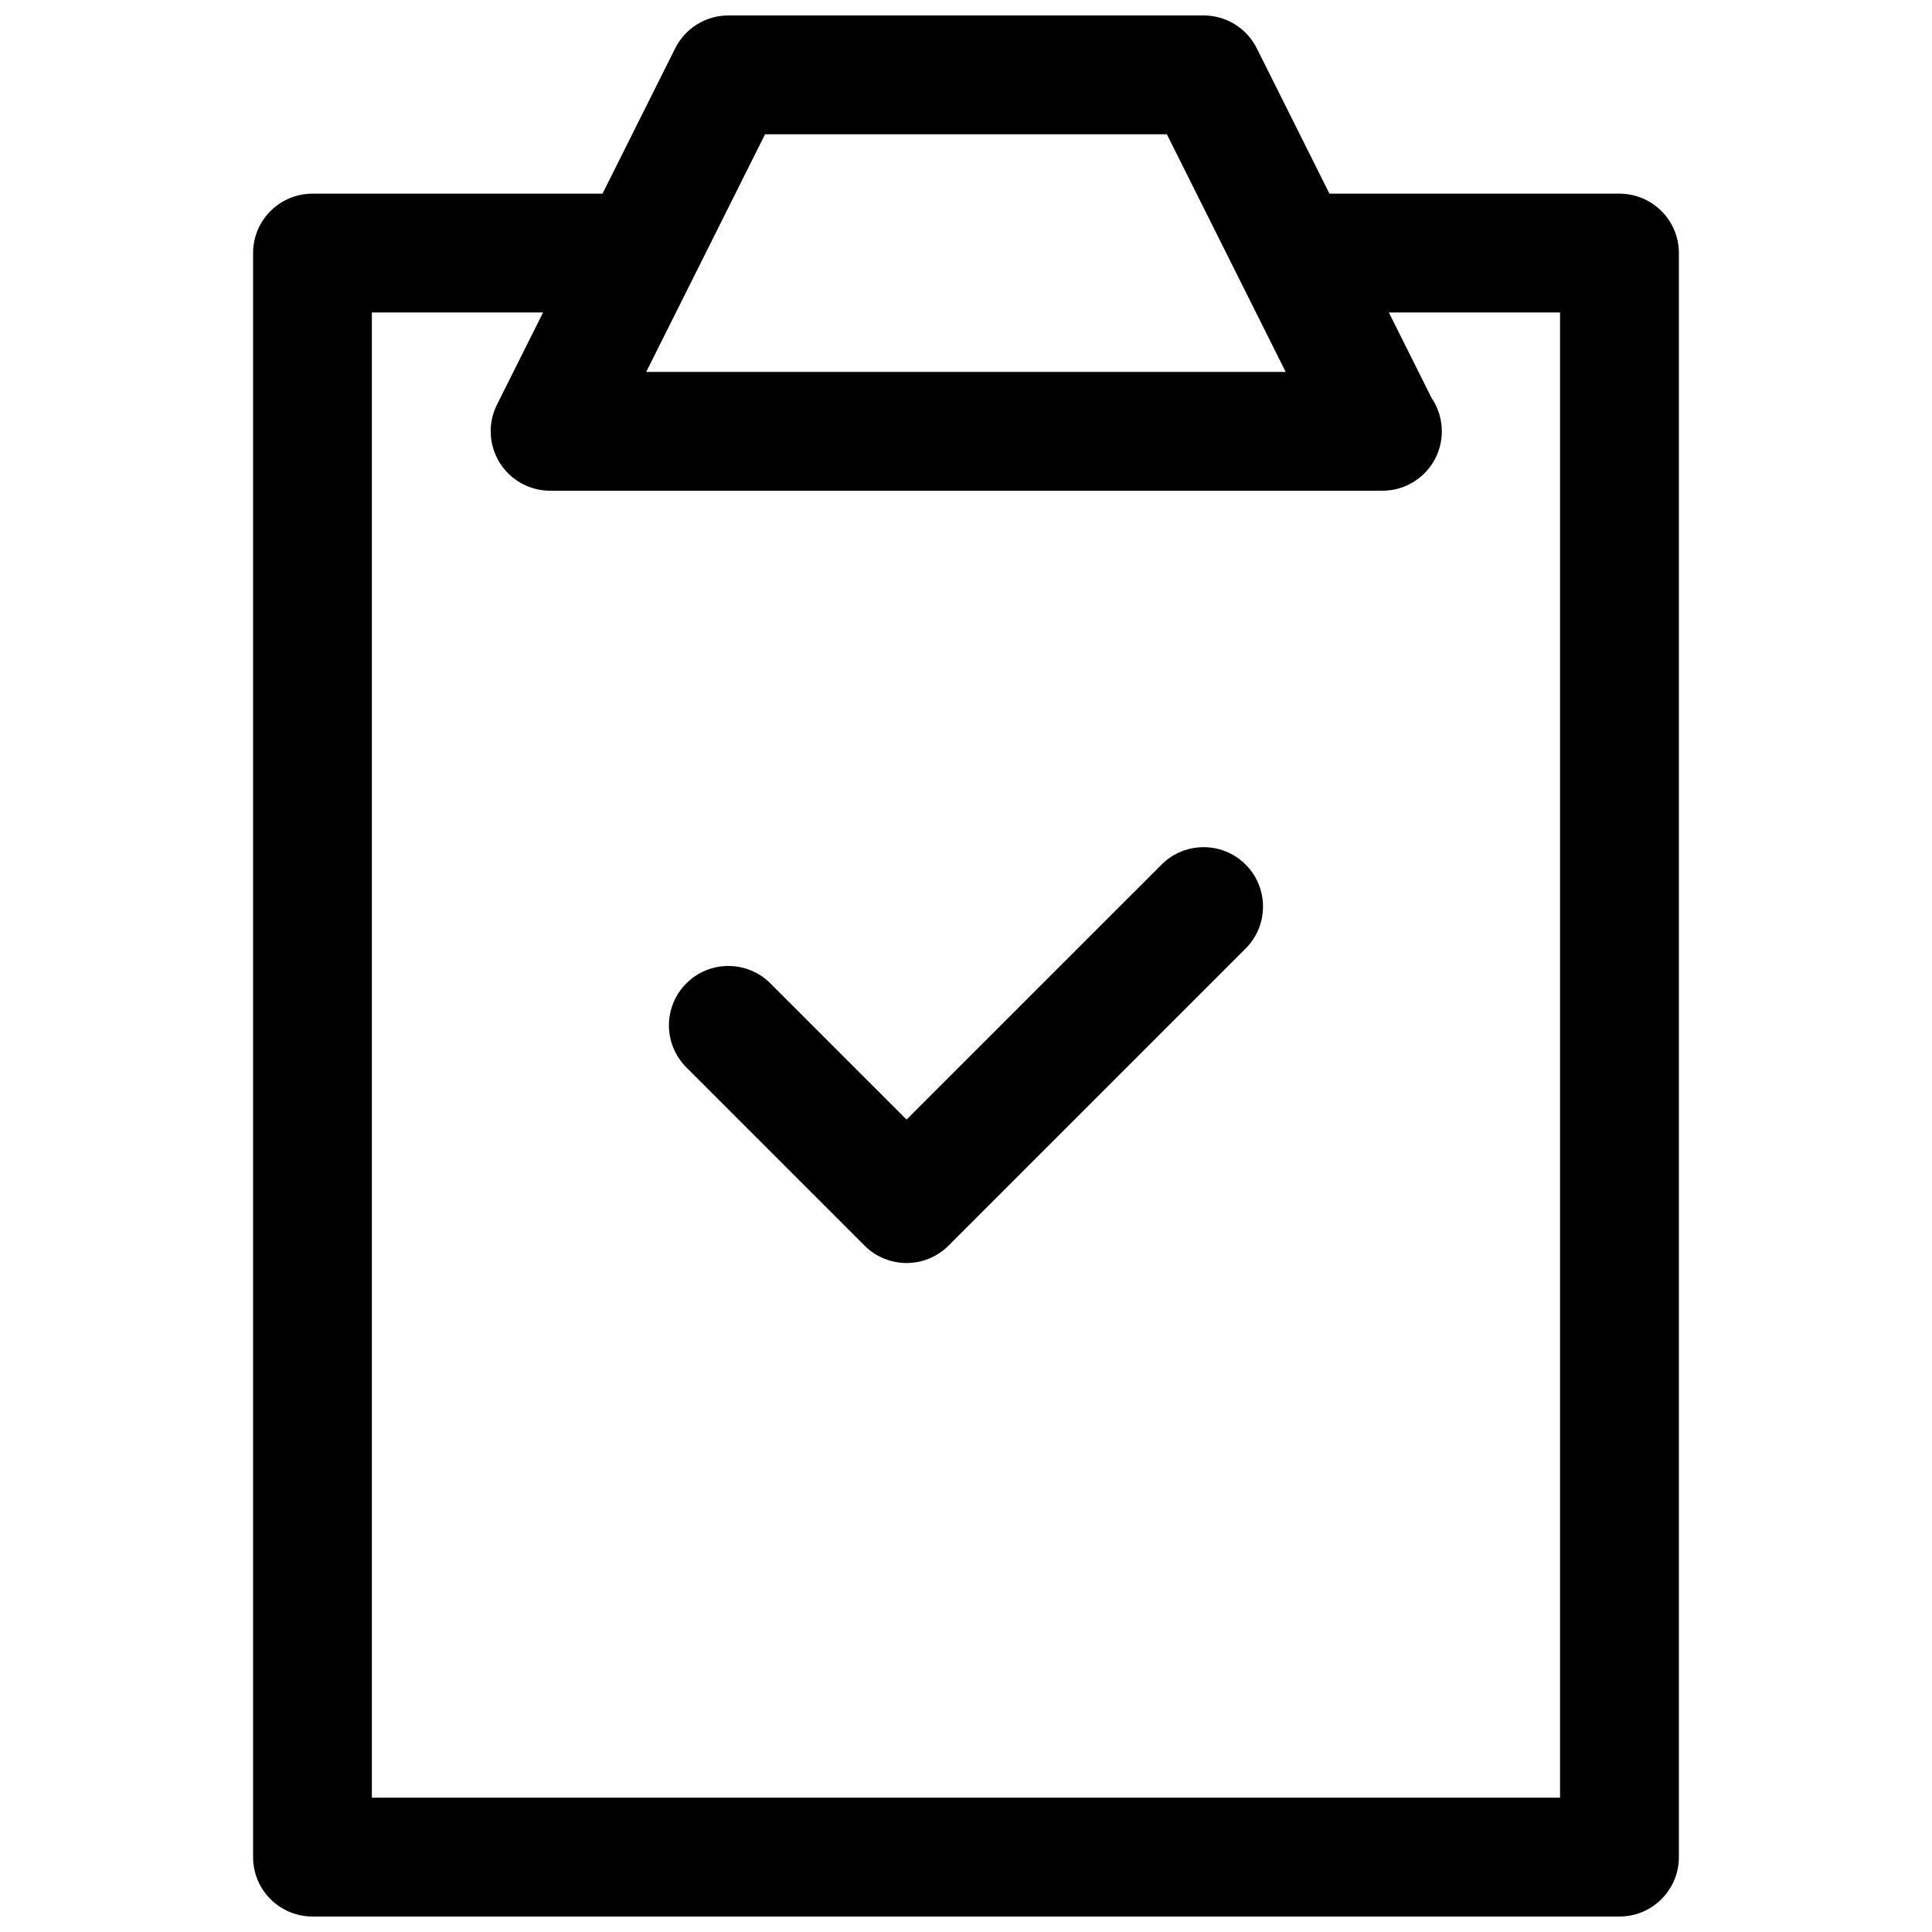
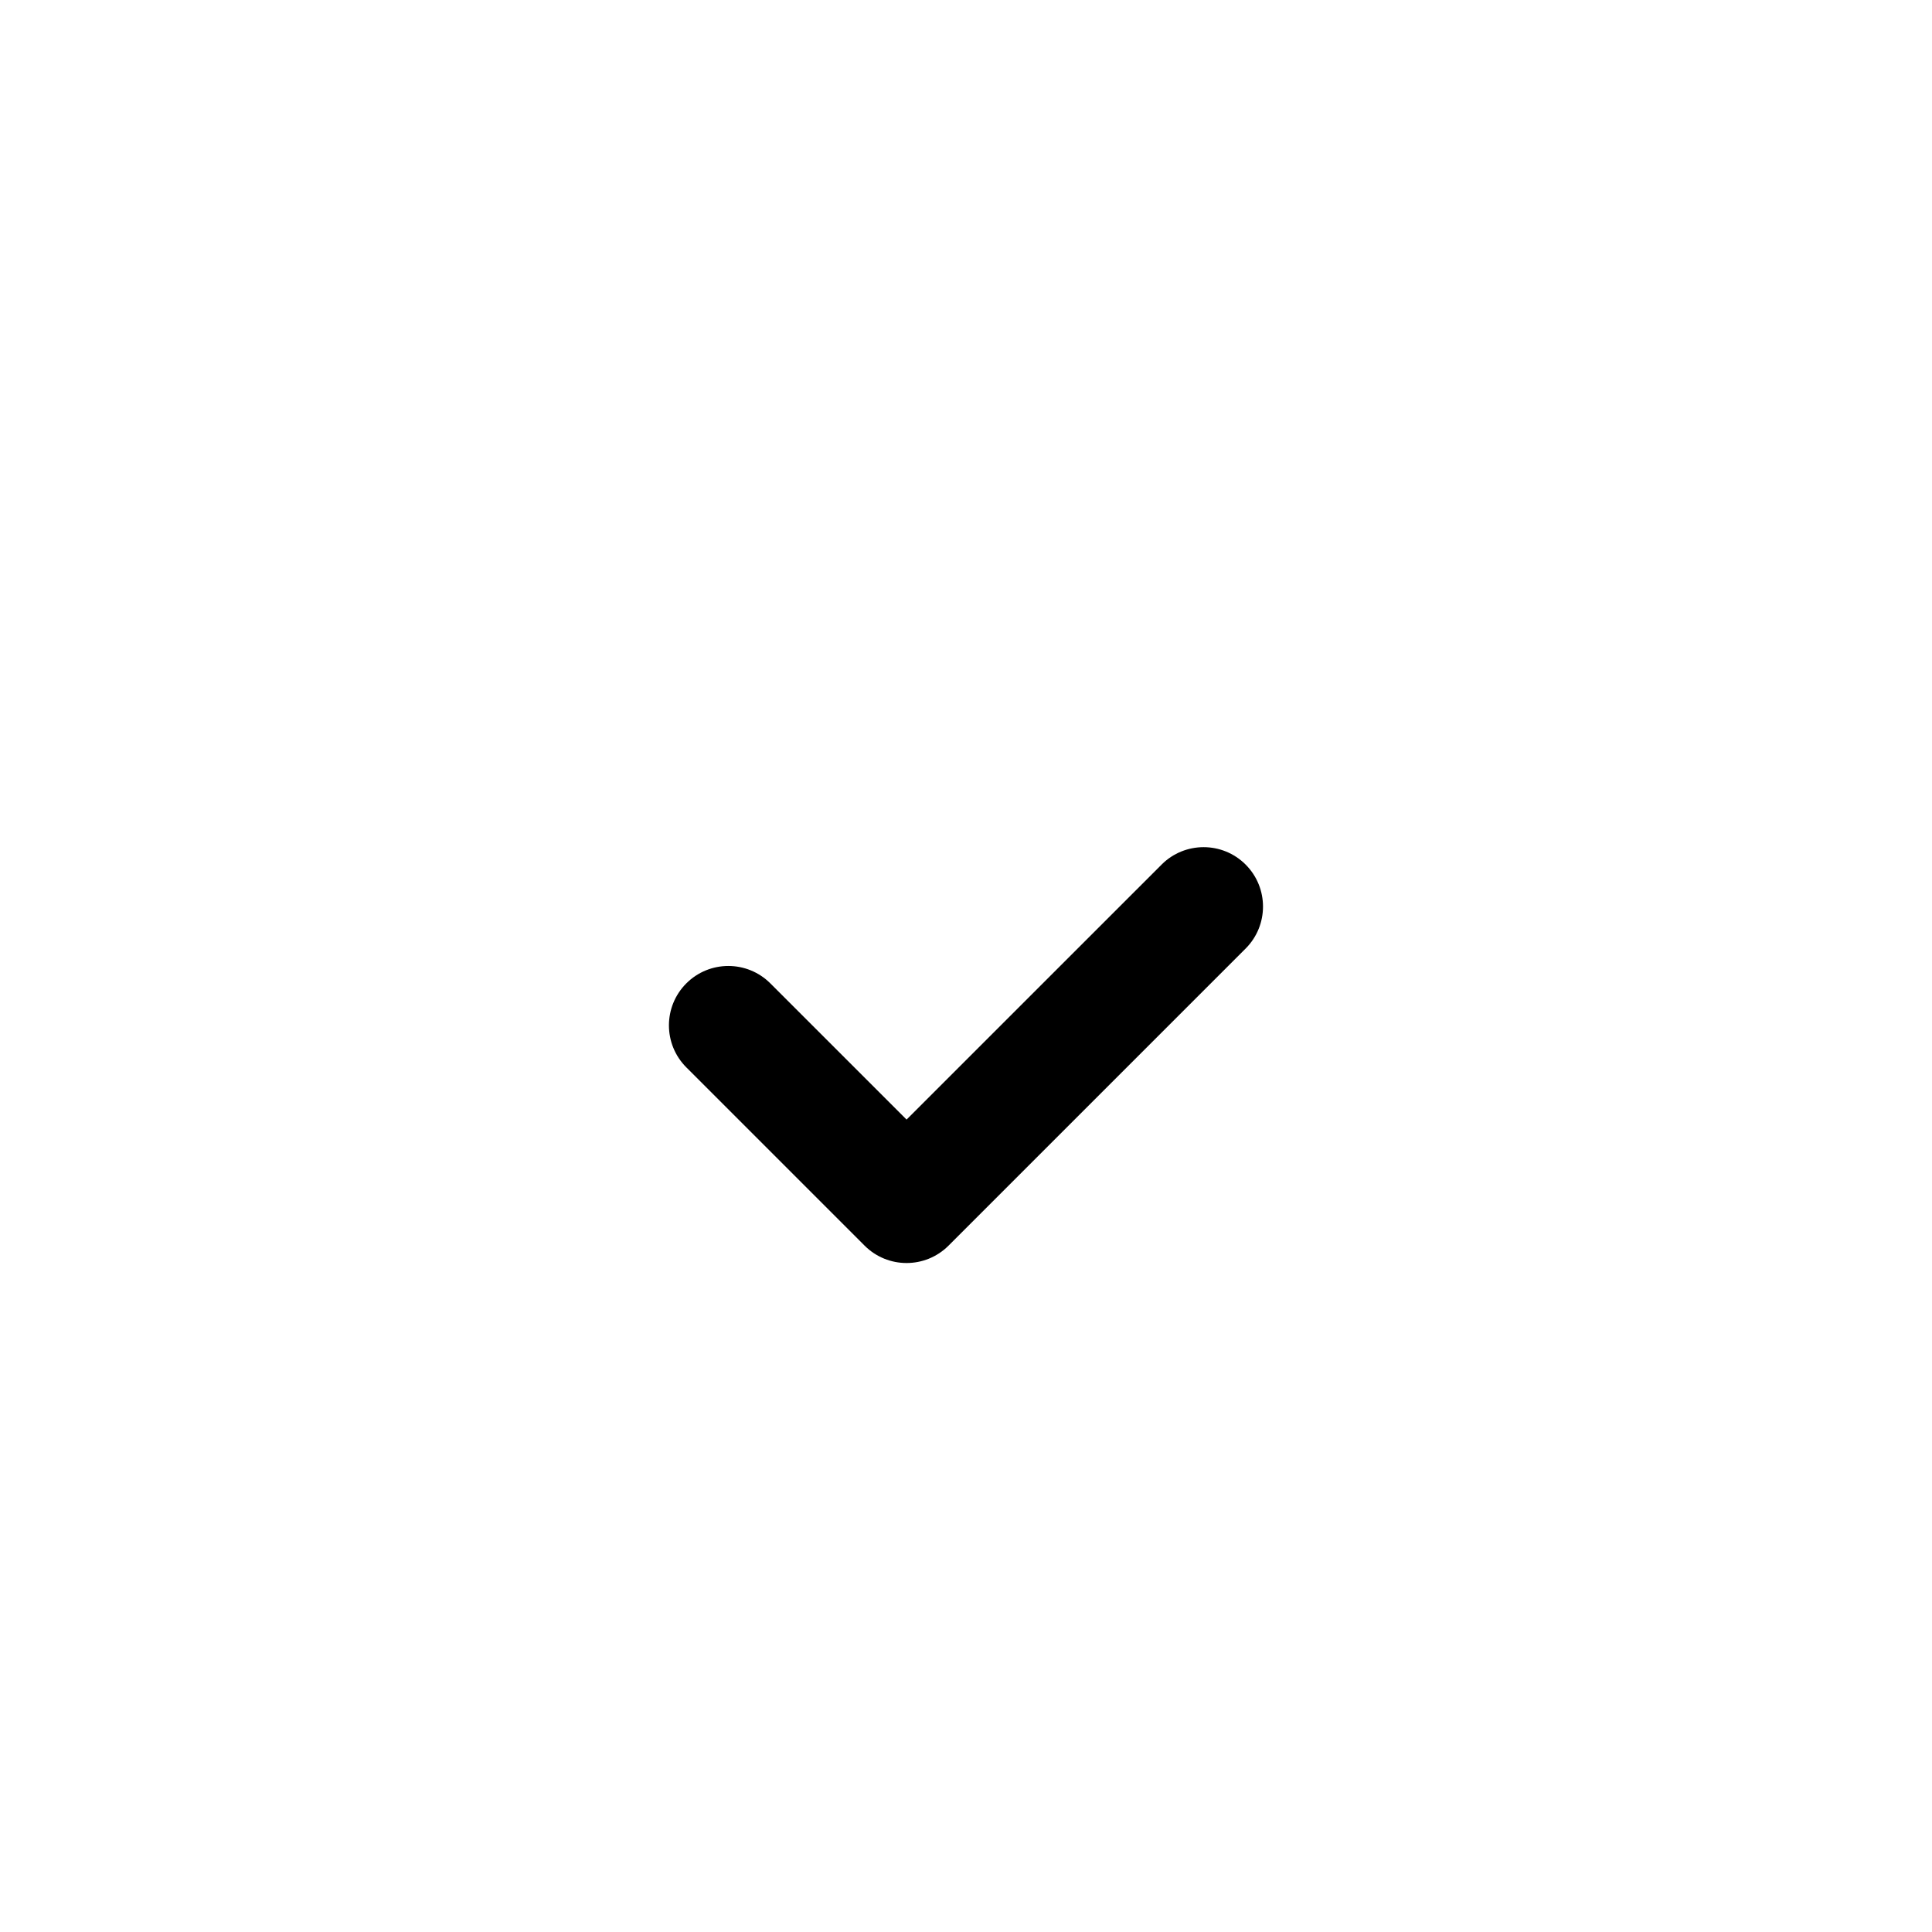
<svg xmlns="http://www.w3.org/2000/svg" width="800px" height="800px" version="1.1" viewBox="144 144 512 512">
  <defs>
    <clipPath id="a">
-       <path d="m211 148.09h378v503.81h-378z" />
-     </clipPath>
+       </clipPath>
  </defs>
  <g clip-path="url(#a)">
-     <path d="m573.18 651.9c8.691 0 15.742-7.055 15.742-15.742v-425.09c0-8.691-7.055-15.742-15.742-15.742h-76.863l-19.262-38.535c-2.668-5.328-8.117-8.699-14.082-8.699h-125.95c-5.969 0-11.414 3.371-14.082 8.699l-19.266 38.531h-76.863c-8.688 0-15.742 7.055-15.742 15.746v425.09c0 8.691 7.055 15.742 15.742 15.742zm-226.43-472.32h106.48l31.488 62.977h-169.46zm-104.2 47.23h45.375l-12.227 24.441c-2.441 4.879-2.172 10.676 0.691 15.32 2.867 4.644 7.938 7.473 13.391 7.473h220.42 0.156c8.699 0 15.742-7.055 15.742-15.742 0-3.289-1.008-6.344-2.731-8.863l-11.309-22.629h45.371v393.6h-314.88z" />
-   </g>
+     </g>
  <path d="m451.84 373.12-67.59 67.578-36.102-36.094c-6.148-6.148-16.113-6.148-22.262 0s-6.148 16.113 0 22.262l47.23 47.23c3.082 3.082 7.102 4.617 11.133 4.617s8.055-1.535 11.133-4.613l78.719-78.719c6.148-6.148 6.148-16.113 0-22.262-6.148-6.148-16.113-6.148-22.262 0z" />
</svg>